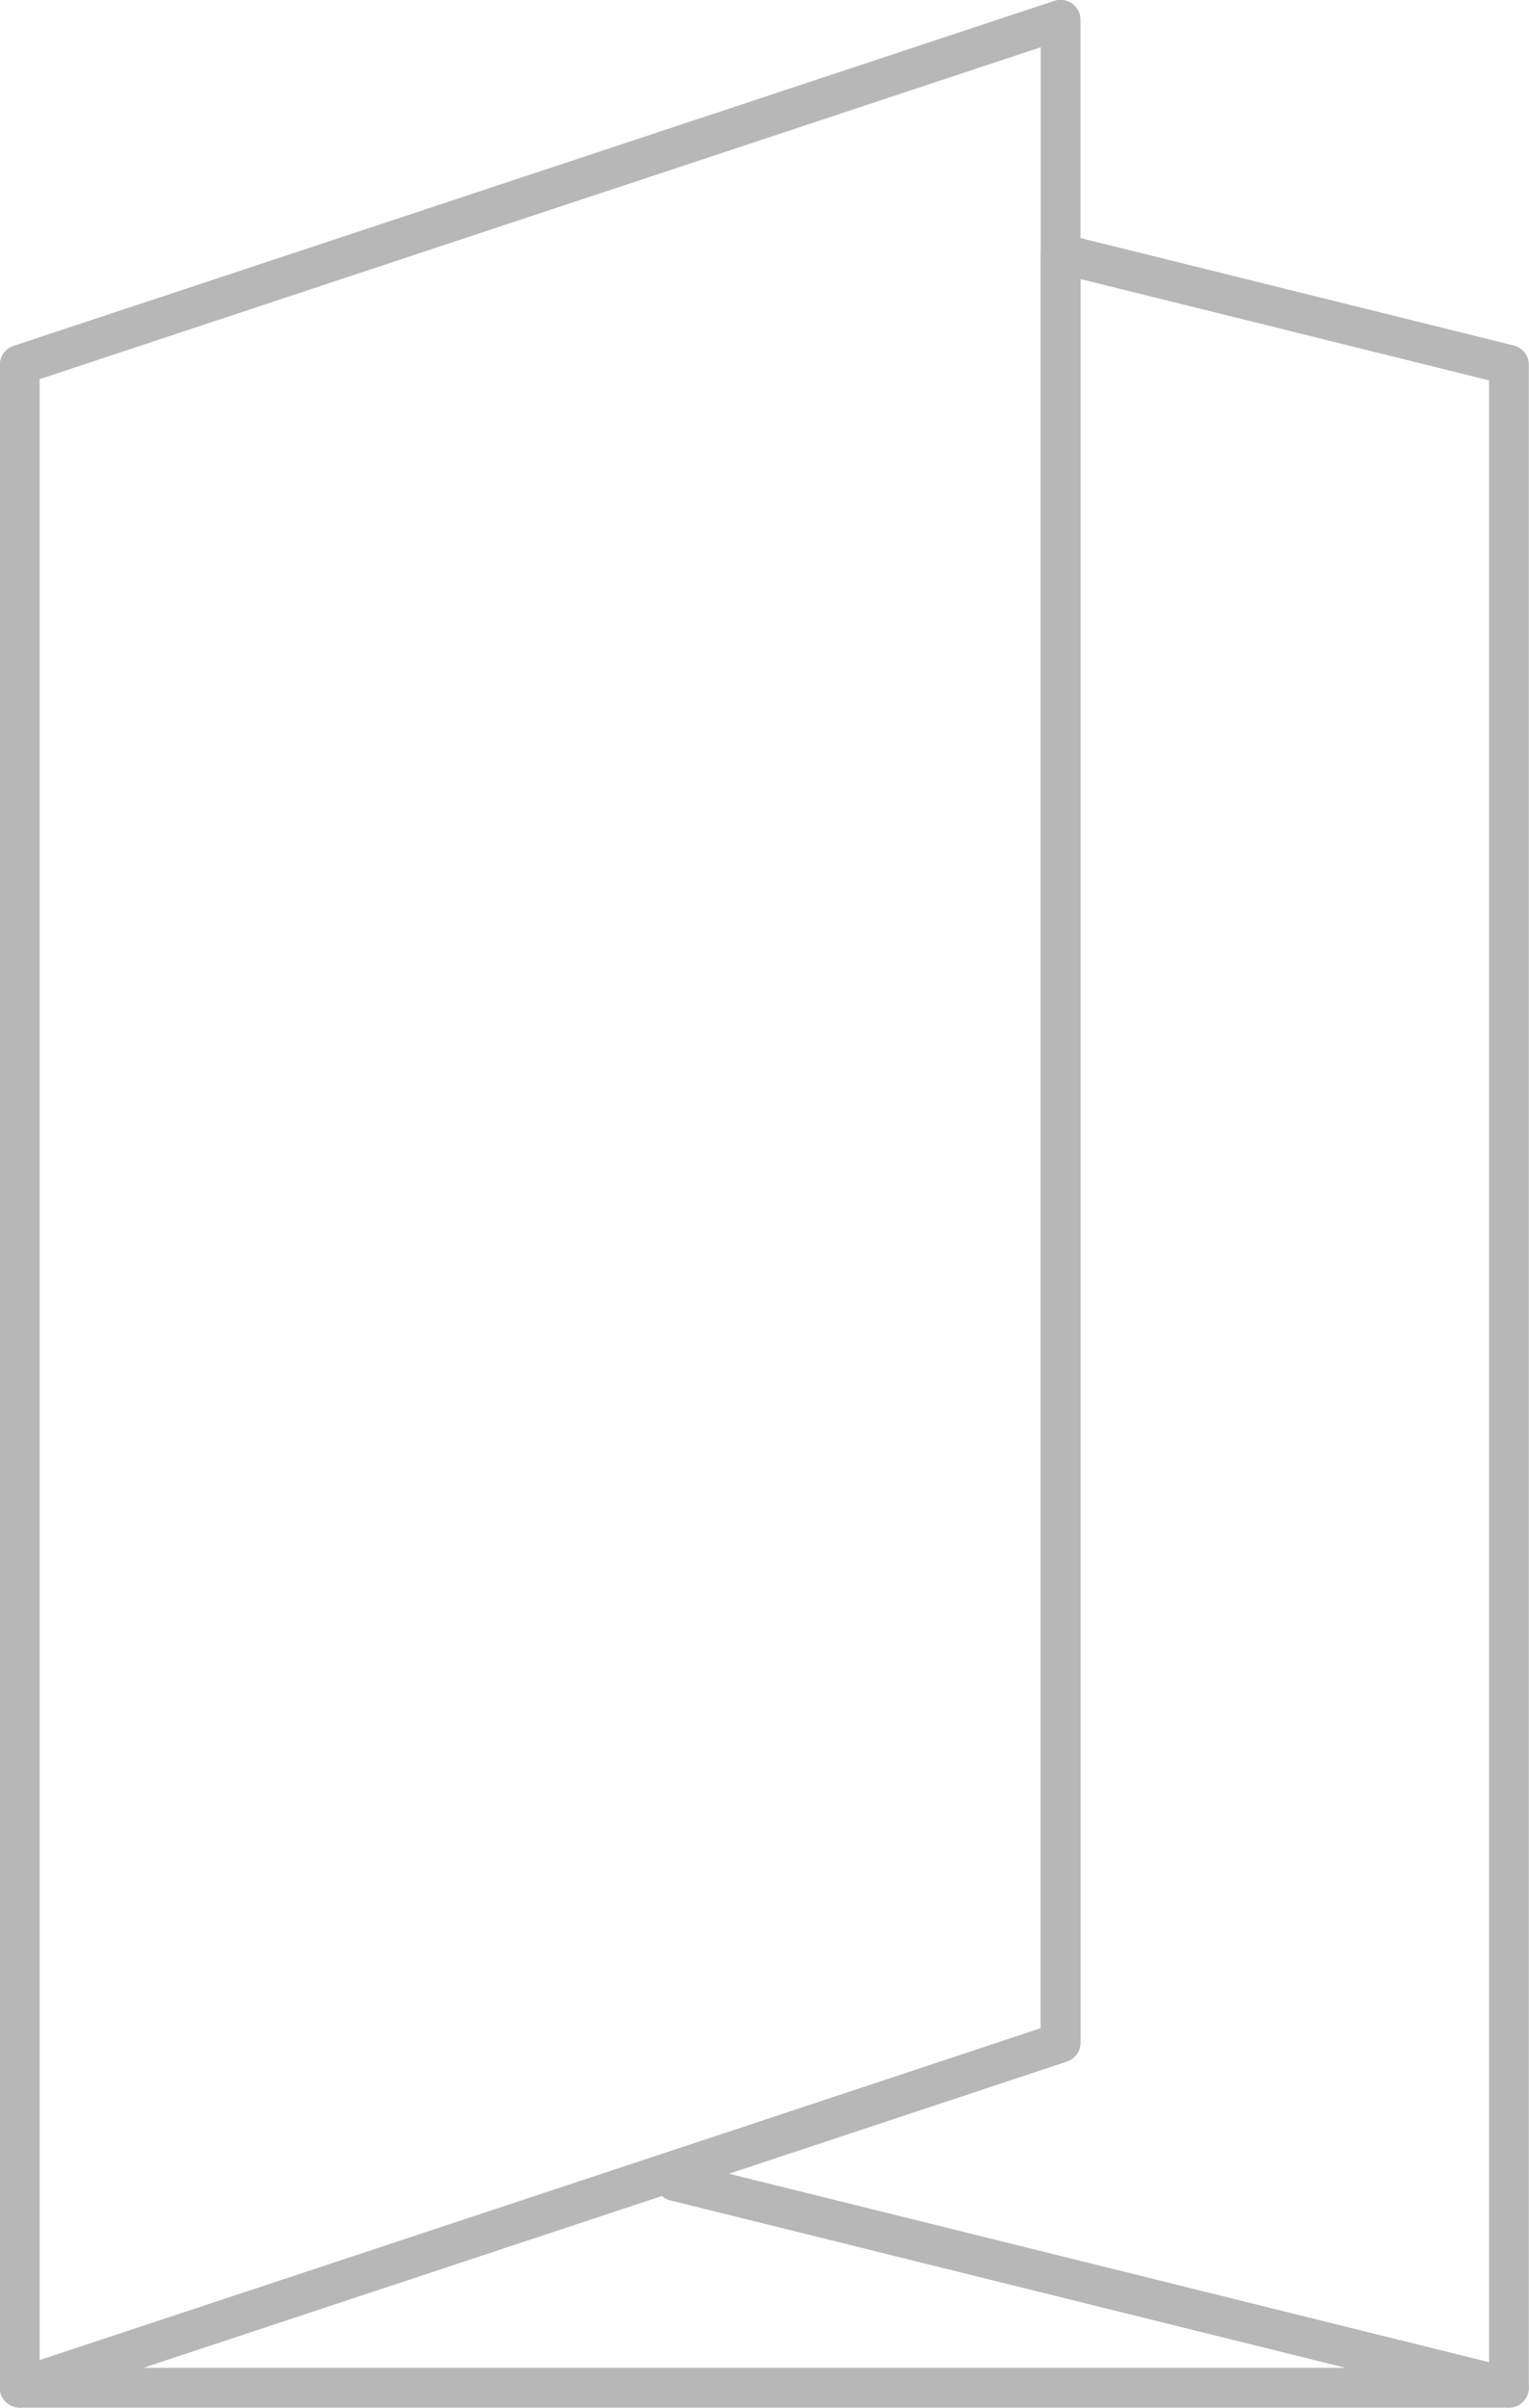
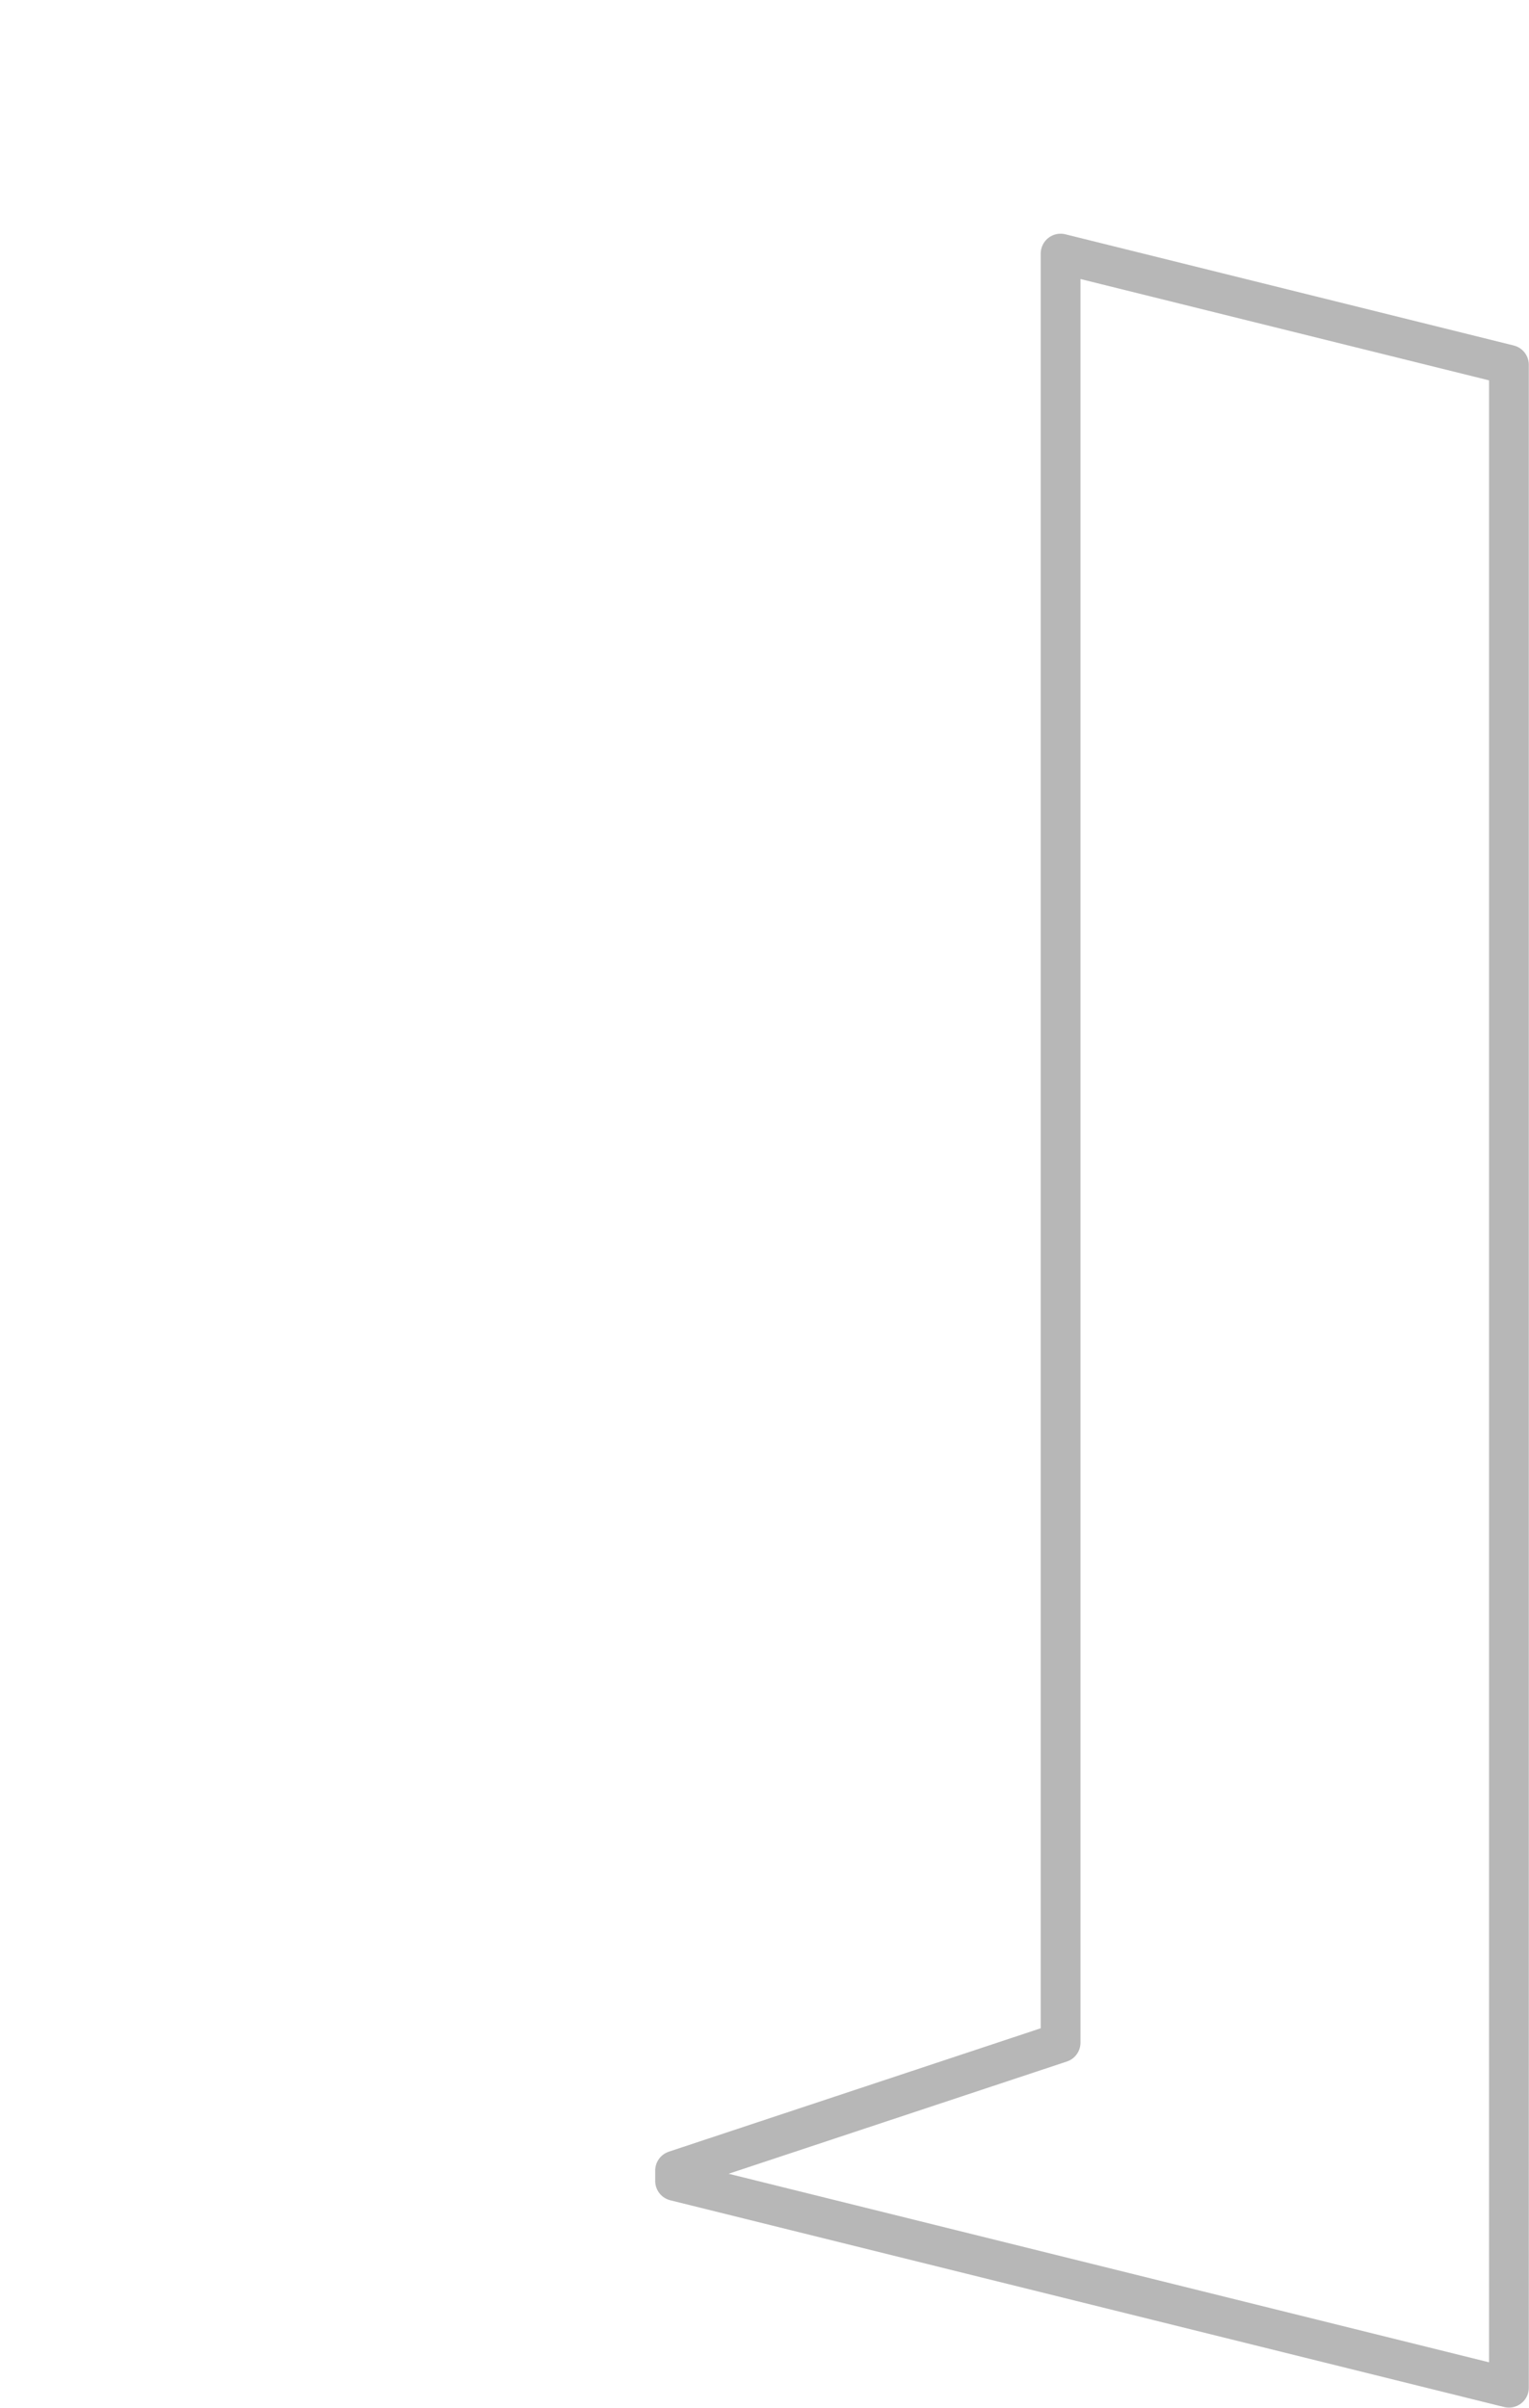
<svg xmlns="http://www.w3.org/2000/svg" id="Calque_2" data-name="Calque 2" width="41.13" height="64.75" viewBox="0 0 41.13 64.75">
  <g id="Calque_1-2" data-name="Calque 1">
    <g>
-       <polygon points="40.59 64.21 .53 64.21 18.16 58.37 18.16 58.65 40.59 64.21" fill="none" stroke="#b7b7b7" stroke-linecap="round" stroke-linejoin="round" stroke-width="1.07" />
-       <polygon points="28.53 .53 28.53 54.93 18.16 58.37 .53 64.21 .53 9.81 28.53 .53" fill="none" stroke="#b7b7b7" stroke-linecap="round" stroke-linejoin="round" stroke-width="1.07" />
      <polygon points="40.59 9.81 40.59 64.21 18.16 58.65 18.16 58.37 28.53 54.93 28.53 6.82 40.59 9.81" fill="none" stroke="#b7b7b7" stroke-linecap="round" stroke-linejoin="round" stroke-width="1.07" />
    </g>
  </g>
</svg>